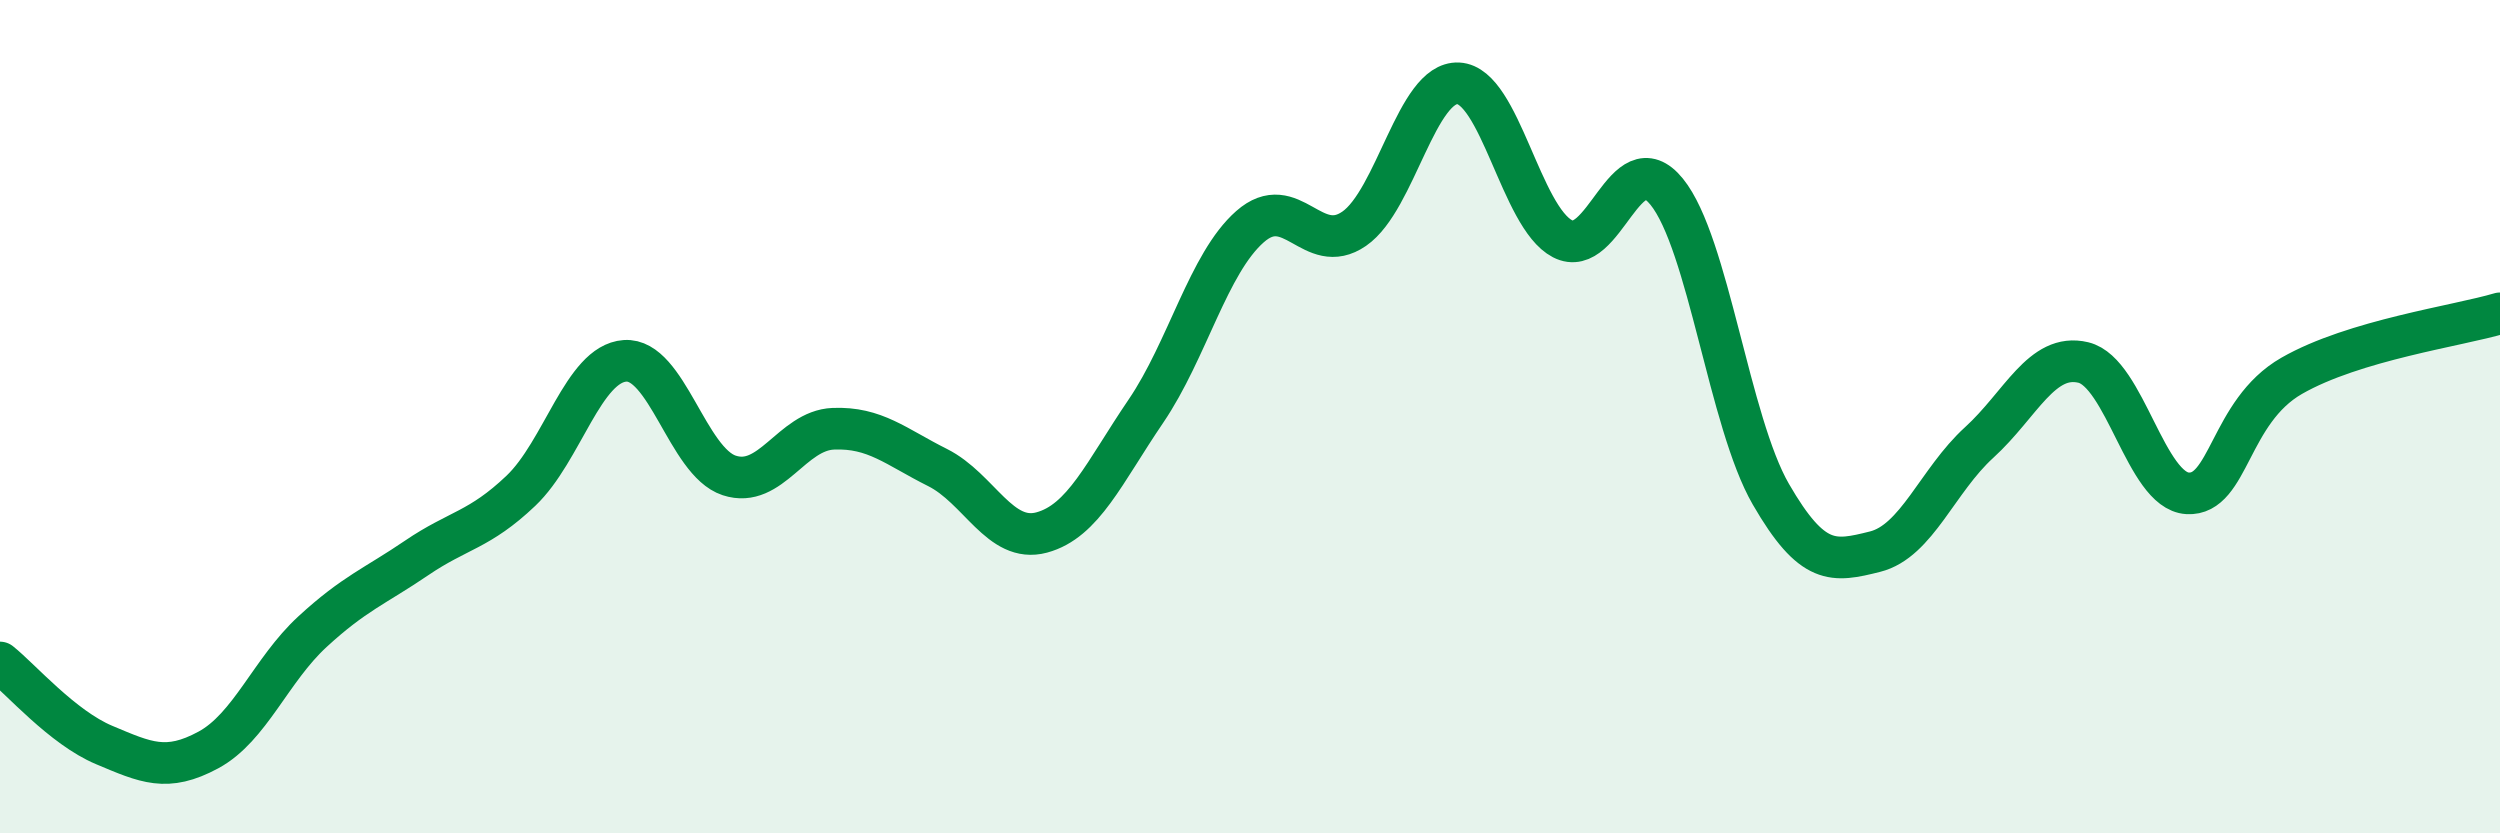
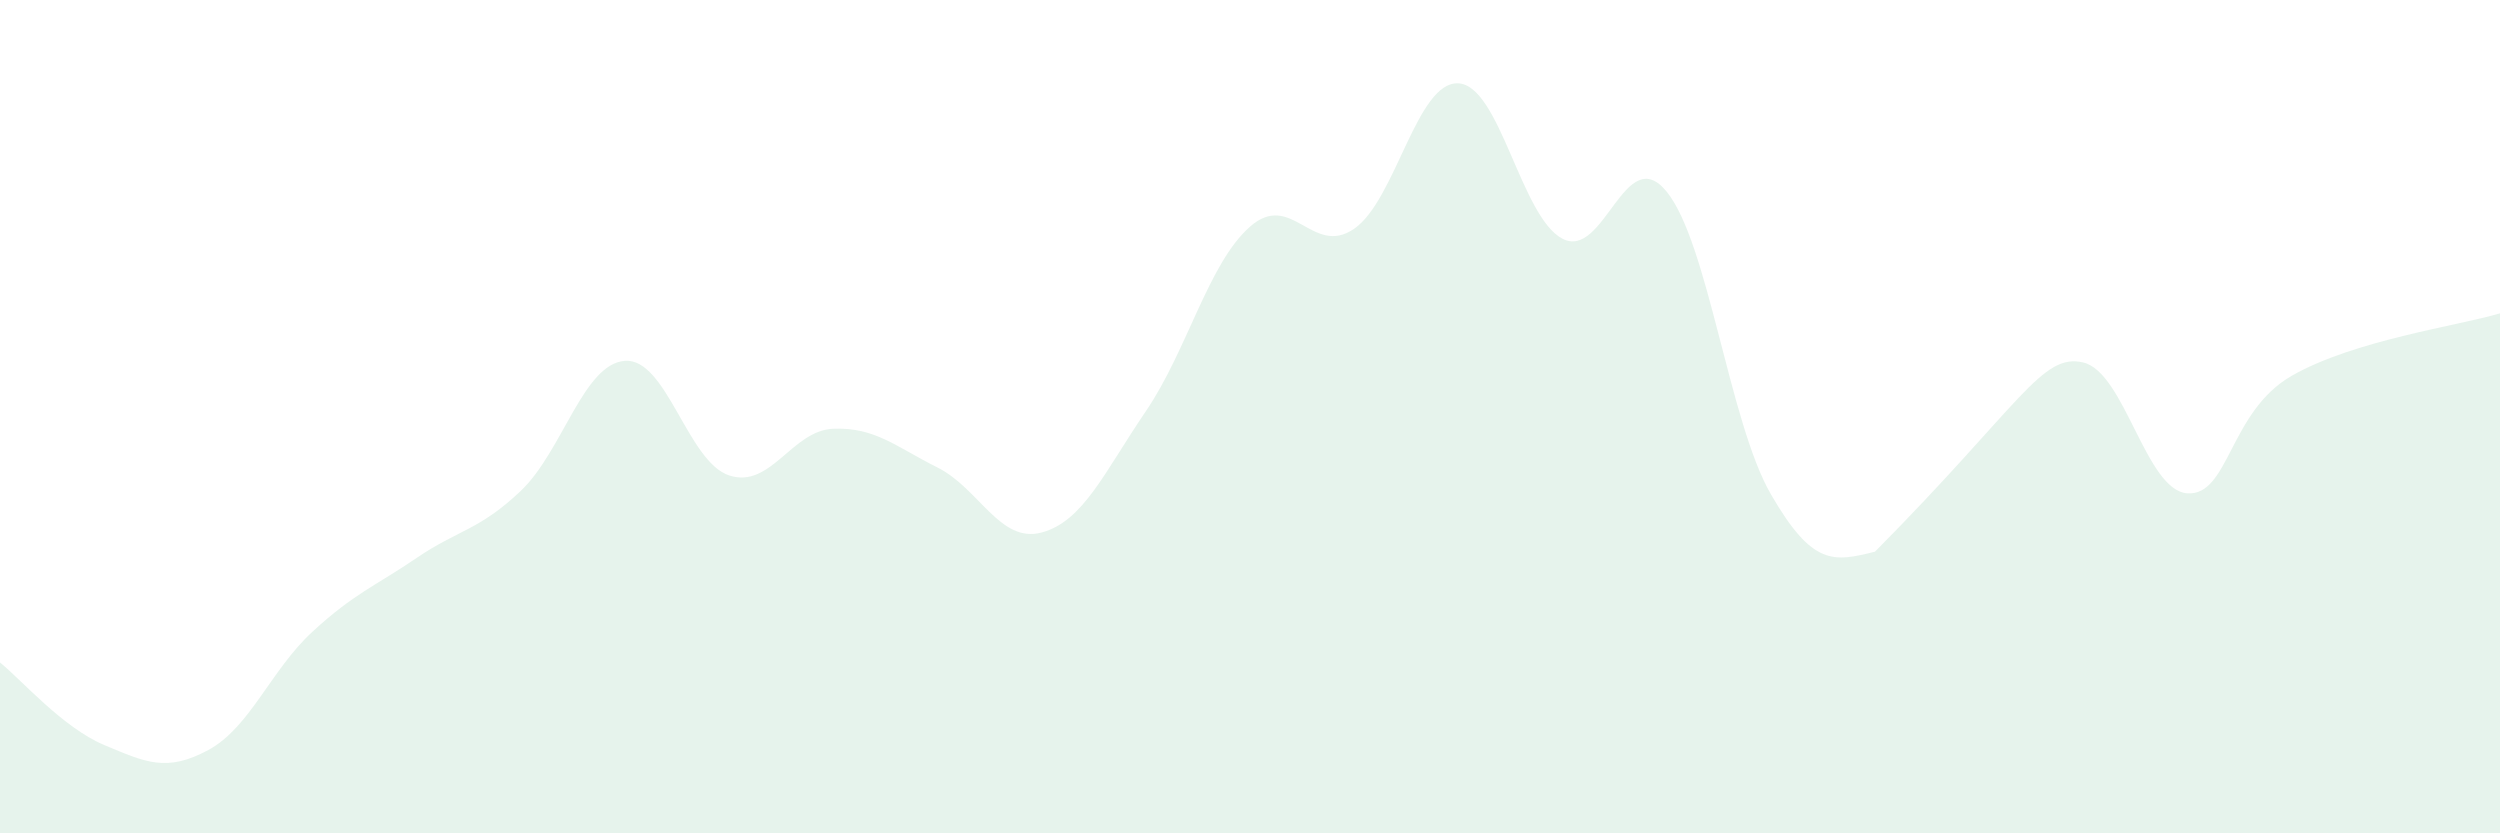
<svg xmlns="http://www.w3.org/2000/svg" width="60" height="20" viewBox="0 0 60 20">
-   <path d="M 0,15.9 C 0.5,16.3 1.5,17.46 2.5,17.88 C 3.5,18.3 4,18.54 5,18 C 6,17.46 6.5,16.08 7.5,15.16 C 8.5,14.24 9,14.07 10,13.39 C 11,12.71 11.5,12.73 12.5,11.78 C 13.5,10.83 14,8.73 15,8.66 C 16,8.59 16.5,11.08 17.5,11.41 C 18.5,11.74 19,10.33 20,10.29 C 21,10.25 21.5,10.72 22.5,11.22 C 23.5,11.72 24,13.05 25,12.78 C 26,12.51 26.5,11.34 27.5,9.87 C 28.5,8.4 29,6.32 30,5.44 C 31,4.56 31.5,6.18 32.5,5.49 C 33.5,4.8 34,1.95 35,2 C 36,2.05 36.5,5.21 37.5,5.73 C 38.5,6.25 39,3.37 40,4.6 C 41,5.83 41.5,10.13 42.5,11.86 C 43.5,13.59 44,13.49 45,13.24 C 46,12.99 46.5,11.53 47.5,10.62 C 48.5,9.71 49,8.46 50,8.7 C 51,8.94 51.5,11.78 52.5,11.84 C 53.5,11.9 53.5,9.88 55,9.02 C 56.5,8.16 59,7.82 60,7.52L60 20L0 20Z" fill="#008740" opacity="0.1" stroke-linecap="round" stroke-linejoin="round" />
-   <path d="M 0,15.9 C 0.5,16.3 1.5,17.46 2.5,17.88 C 3.5,18.3 4,18.54 5,18 C 6,17.46 6.5,16.08 7.5,15.16 C 8.5,14.24 9,14.07 10,13.39 C 11,12.71 11.5,12.73 12.5,11.78 C 13.5,10.83 14,8.73 15,8.66 C 16,8.59 16.5,11.08 17.5,11.41 C 18.5,11.74 19,10.33 20,10.29 C 21,10.25 21.5,10.72 22.5,11.22 C 23.5,11.72 24,13.05 25,12.78 C 26,12.51 26.5,11.34 27.5,9.87 C 28.5,8.4 29,6.32 30,5.44 C 31,4.56 31.5,6.18 32.5,5.49 C 33.5,4.8 34,1.95 35,2 C 36,2.05 36.5,5.21 37.5,5.73 C 38.5,6.25 39,3.37 40,4.6 C 41,5.83 41.5,10.13 42.5,11.86 C 43.5,13.59 44,13.49 45,13.24 C 46,12.99 46.5,11.53 47.5,10.62 C 48.5,9.71 49,8.46 50,8.7 C 51,8.94 51.5,11.78 52.5,11.84 C 53.5,11.9 53.5,9.88 55,9.02 C 56.5,8.16 59,7.82 60,7.52" stroke="#008740" stroke-width="1" fill="none" stroke-linecap="round" stroke-linejoin="round" />
+   <path d="M 0,15.9 C 0.5,16.3 1.5,17.46 2.5,17.88 C 3.5,18.3 4,18.54 5,18 C 6,17.46 6.5,16.08 7.5,15.16 C 8.5,14.24 9,14.07 10,13.39 C 11,12.71 11.5,12.73 12.5,11.78 C 13.5,10.83 14,8.73 15,8.66 C 16,8.59 16.5,11.08 17.5,11.41 C 18.5,11.74 19,10.33 20,10.29 C 21,10.25 21.5,10.72 22.5,11.22 C 23.5,11.72 24,13.05 25,12.78 C 26,12.51 26.5,11.34 27.5,9.87 C 28.5,8.4 29,6.32 30,5.44 C 31,4.56 31.5,6.18 32.5,5.49 C 33.5,4.8 34,1.95 35,2 C 36,2.05 36.5,5.21 37.5,5.73 C 38.5,6.25 39,3.37 40,4.6 C 41,5.83 41.5,10.13 42.5,11.86 C 43.5,13.59 44,13.49 45,13.24 C 48.5,9.71 49,8.46 50,8.7 C 51,8.94 51.5,11.78 52.5,11.84 C 53.5,11.9 53.5,9.88 55,9.02 C 56.5,8.16 59,7.82 60,7.52L60 20L0 20Z" fill="#008740" opacity="0.1" stroke-linecap="round" stroke-linejoin="round" />
</svg>